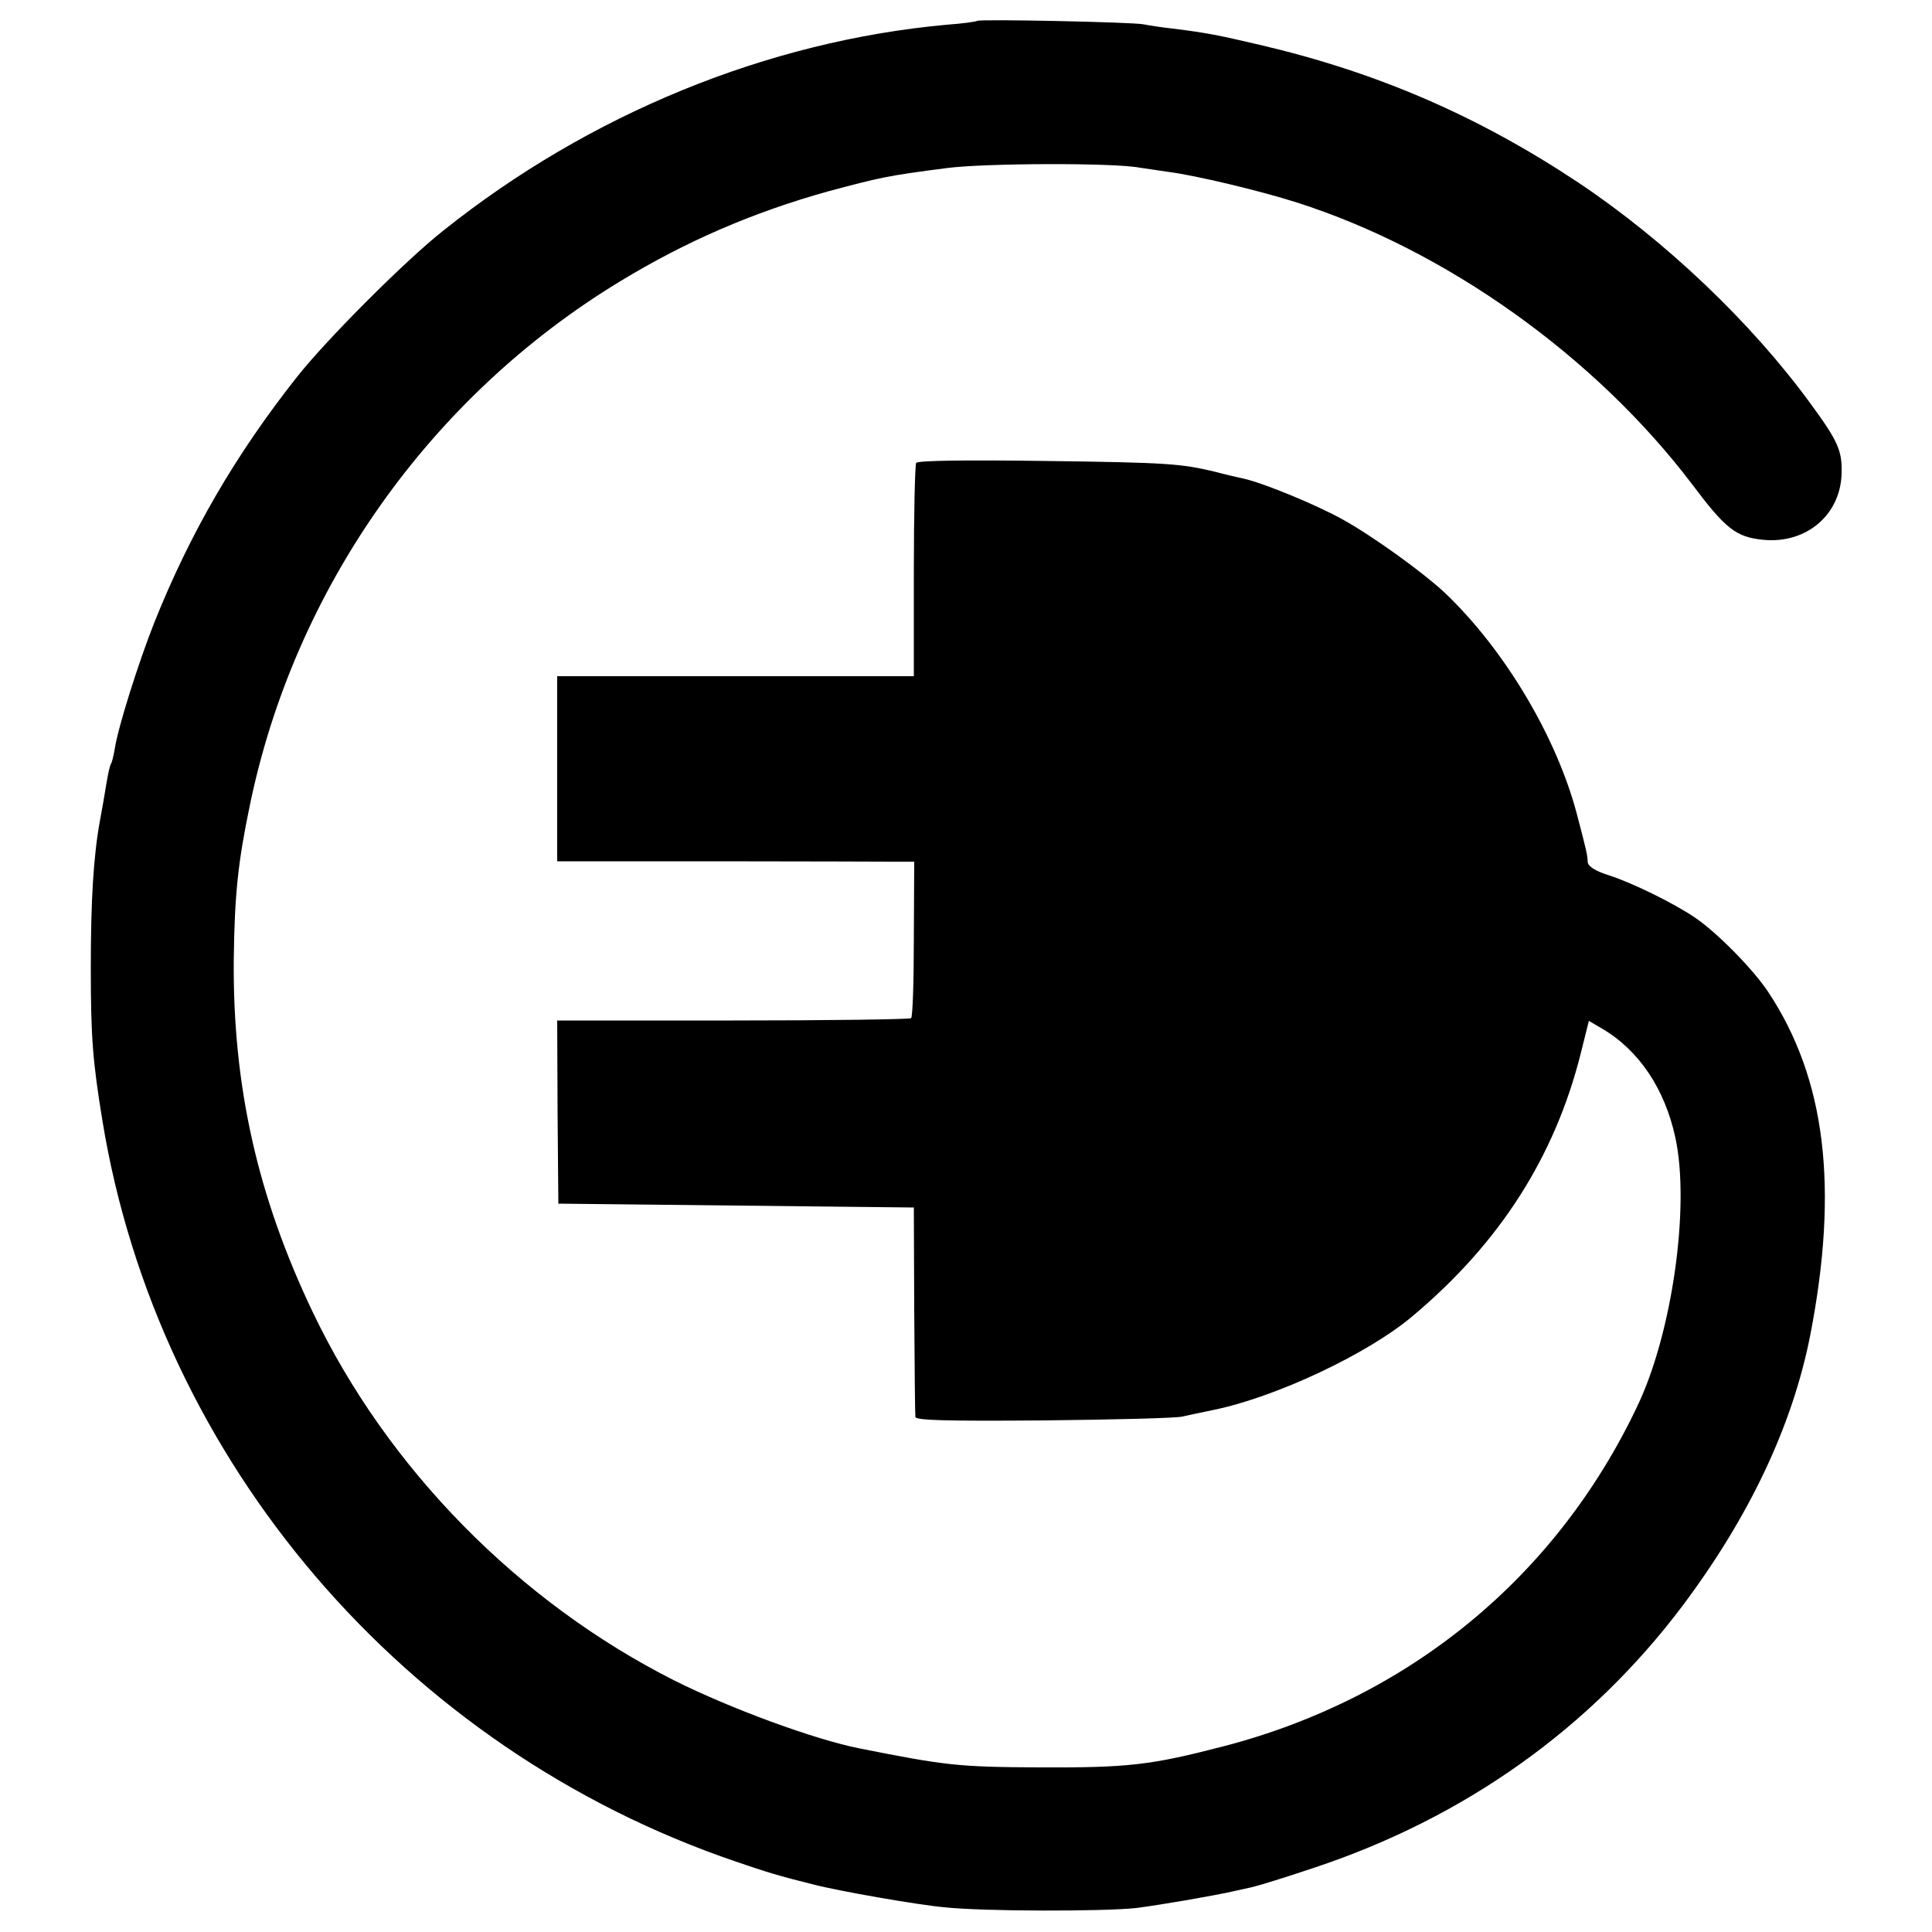
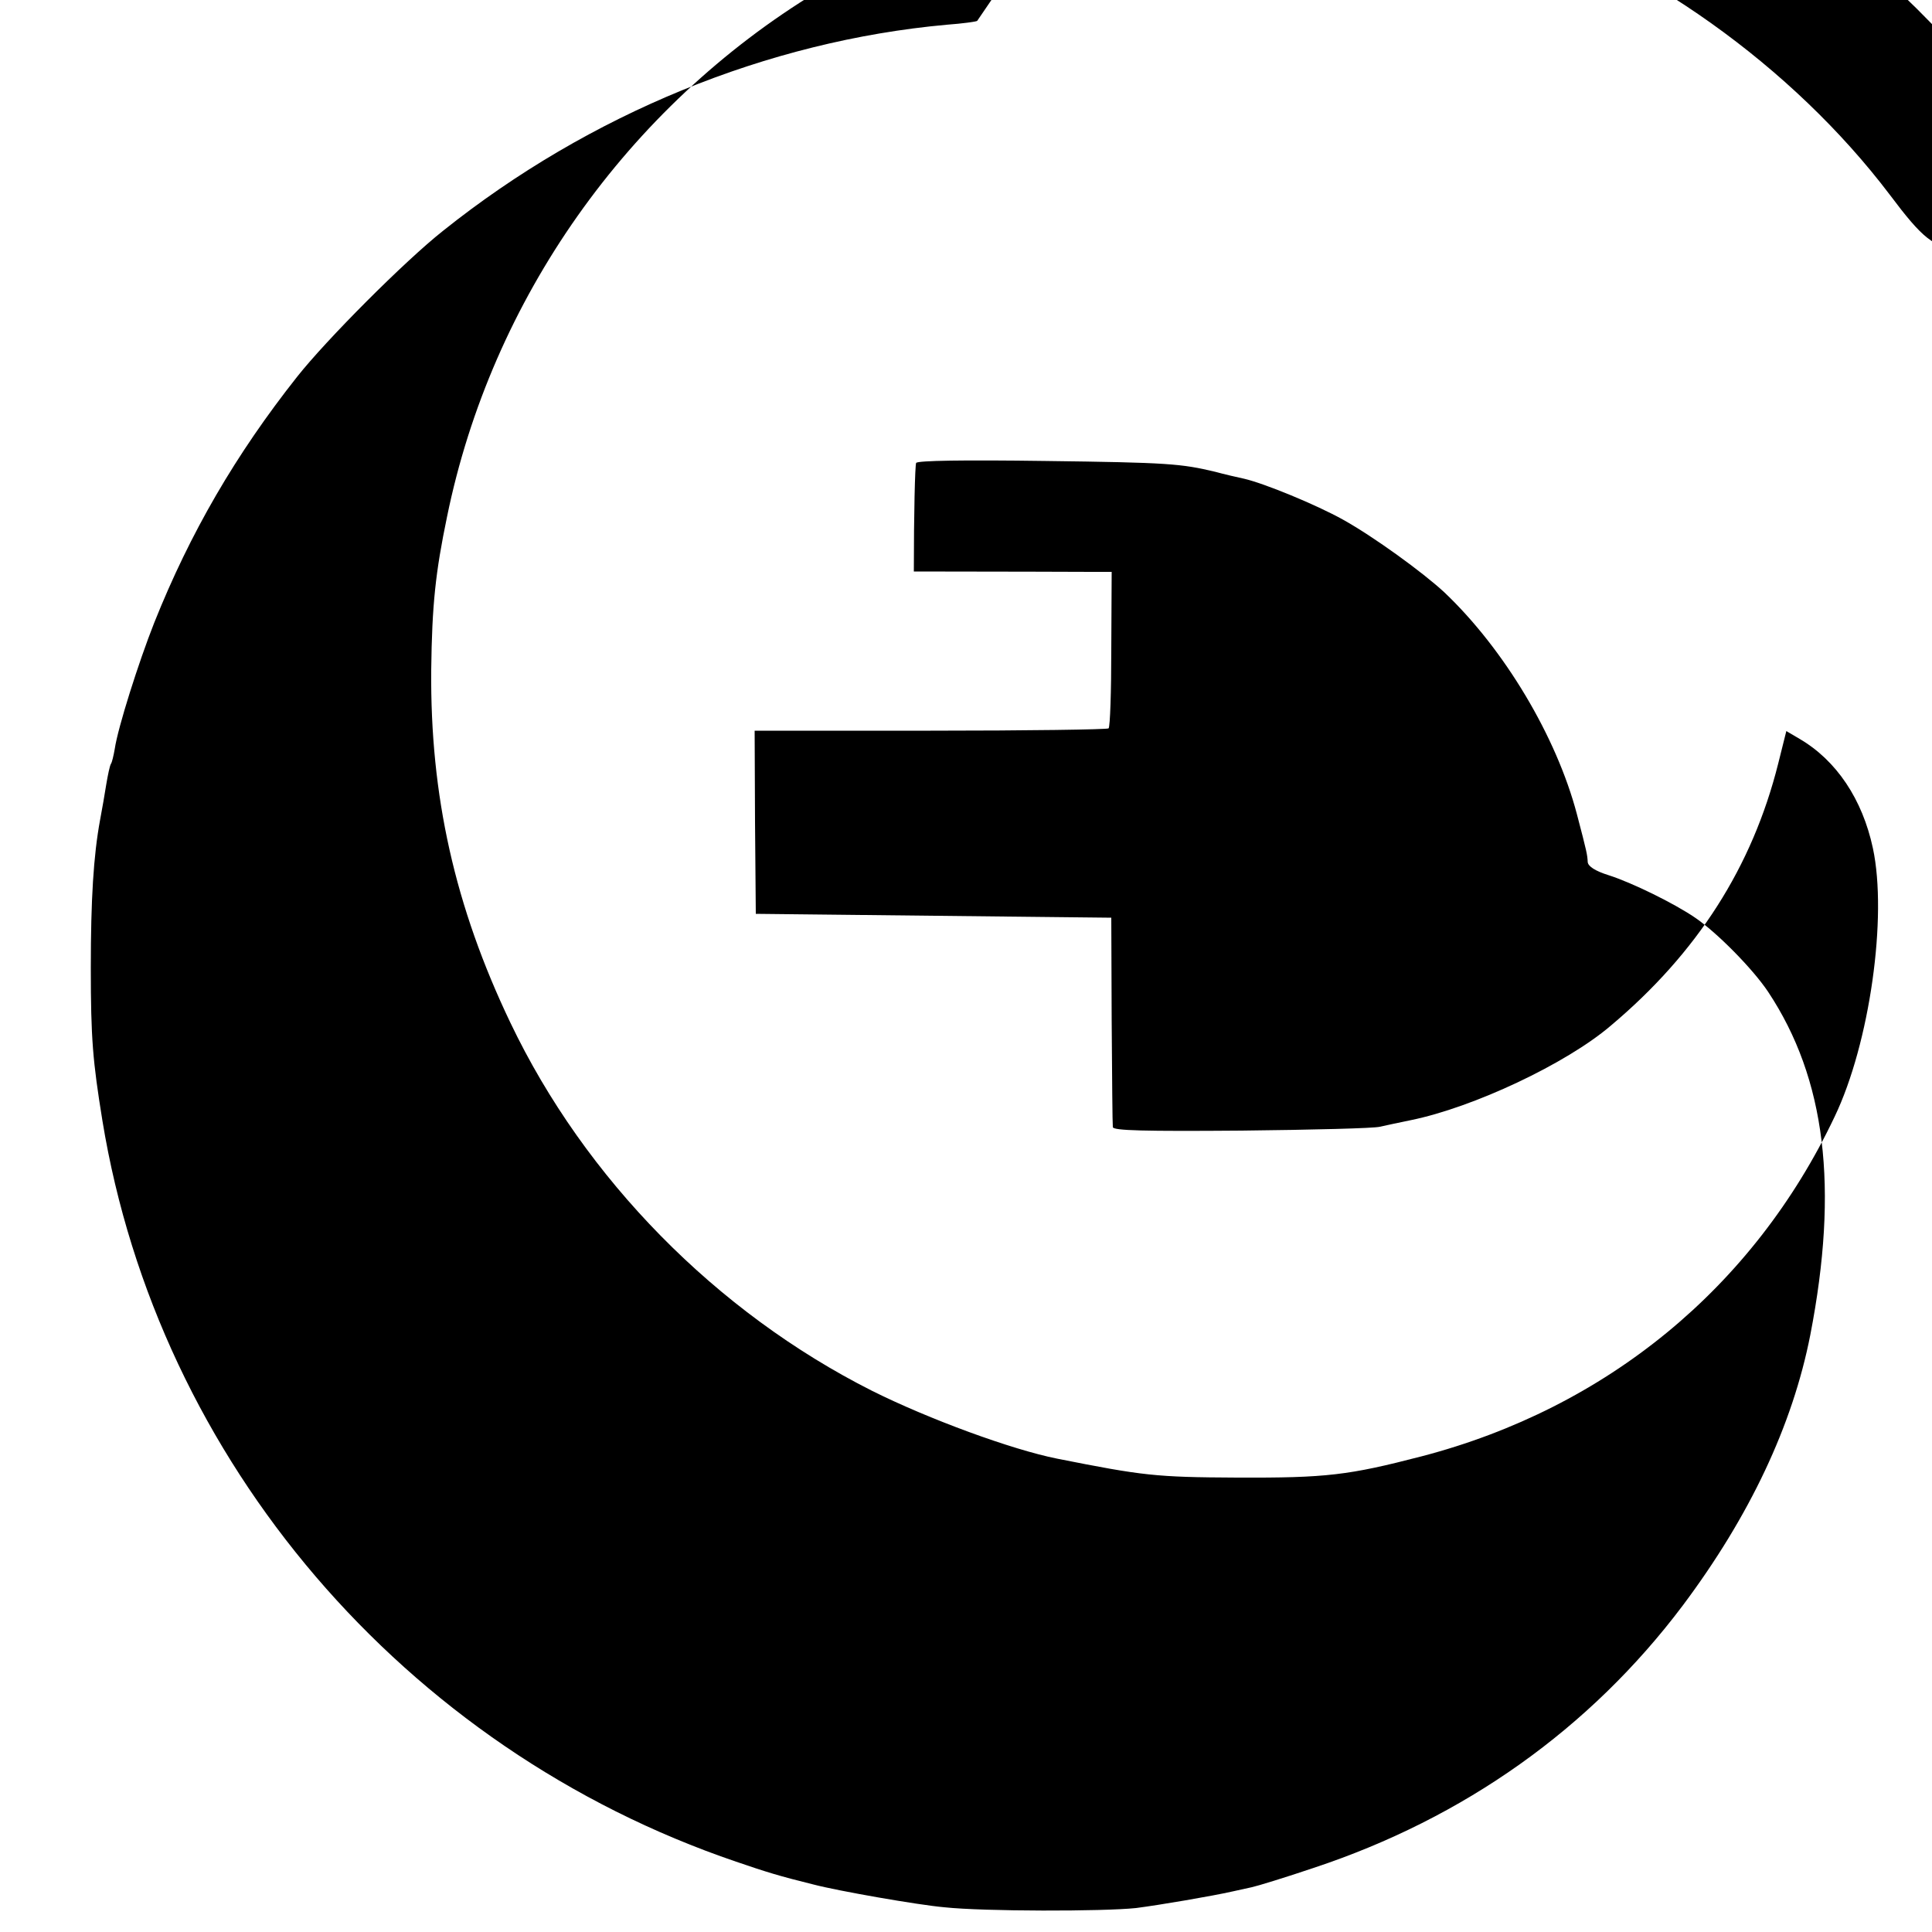
<svg xmlns="http://www.w3.org/2000/svg" version="1.0" width="500pt" height="500pt" viewBox="0 0 500 500" preserveAspectRatio="xMidYMid meet">
  <g transform="translate(0,500) scale(0.1,-0.1)" fill="#000000" stroke="none">
-     <path d="M2529 4946 c-2 -2 -38 -7 -79 -10 -463 -42 -925 -231 -1303 -533 -100 -79 -303 -283 -378 -378 -159 -201 -277 -404 -370 -637 -40 -101 -94 -271 -102 -326 -3 -17 -7 -35 -10 -39 -3 -5 -8 -29 -12 -53 -4 -25 -11 -66 -16 -92 -17 -92 -24 -205 -24 -383 0 -182 5 -241 30 -395 144 -881 781 -1626 1640 -1918 79 -27 111 -37 200 -59 65 -17 271 -53 339 -59 103 -11 411 -11 496 -2 62 8 197 31 250 43 14 3 36 8 50 11 14 3 86 25 160 50 389 129 715 360 955 679 173 231 284 466 330 700 74 382 40 663 -109 888 -40 60 -133 154 -189 192 -54 37 -164 91 -224 110 -35 11 -53 23 -54 34 -1 19 -2 25 -28 124 -53 201 -188 427 -343 574 -56 52 -183 144 -262 188 -70 39 -204 94 -256 106 -19 4 -53 12 -75 18 -88 21 -122 24 -439 28 -214 3 -331 1 -335 -5 -3 -6 -6 -132 -6 -281 l0 -271 -461 0 -462 0 0 -239 0 -240 412 0 c226 0 434 -1 461 -1 l51 0 -1 -199 c0 -110 -3 -202 -7 -206 -3 -3 -211 -6 -461 -6 l-455 0 1 -237 2 -237 460 -5 460 -5 1 -265 c1 -146 2 -270 3 -277 1 -9 81 -11 334 -9 182 2 343 6 357 10 14 3 50 11 80 17 162 33 402 146 517 244 225 189 367 412 434 679 l21 84 34 -20 c96 -56 163 -157 190 -283 38 -177 -8 -505 -99 -695 -210 -442 -590 -754 -1069 -879 -189 -49 -246 -56 -478 -55 -211 1 -243 5 -465 49 -116 23 -332 102 -480 176 -402 203 -742 548 -935 952 -144 301 -208 588 -205 914 2 167 11 252 41 396 115 562 466 1060 959 1359 171 104 345 179 539 233 135 36 151 40 306 60 98 13 435 14 500 1 14 -2 48 -7 75 -11 69 -9 234 -48 331 -79 386 -123 772 -398 1023 -729 87 -116 114 -137 184 -144 111 -11 200 64 203 171 2 59 -9 84 -80 181 -154 211 -376 422 -602 573 -259 172 -520 285 -824 356 -107 25 -136 31 -225 42 -27 3 -61 8 -75 11 -30 6 -425 14 -431 9z" />
+     <path d="M2529 4946 c-2 -2 -38 -7 -79 -10 -463 -42 -925 -231 -1303 -533 -100 -79 -303 -283 -378 -378 -159 -201 -277 -404 -370 -637 -40 -101 -94 -271 -102 -326 -3 -17 -7 -35 -10 -39 -3 -5 -8 -29 -12 -53 -4 -25 -11 -66 -16 -92 -17 -92 -24 -205 -24 -383 0 -182 5 -241 30 -395 144 -881 781 -1626 1640 -1918 79 -27 111 -37 200 -59 65 -17 271 -53 339 -59 103 -11 411 -11 496 -2 62 8 197 31 250 43 14 3 36 8 50 11 14 3 86 25 160 50 389 129 715 360 955 679 173 231 284 466 330 700 74 382 40 663 -109 888 -40 60 -133 154 -189 192 -54 37 -164 91 -224 110 -35 11 -53 23 -54 34 -1 19 -2 25 -28 124 -53 201 -188 427 -343 574 -56 52 -183 144 -262 188 -70 39 -204 94 -256 106 -19 4 -53 12 -75 18 -88 21 -122 24 -439 28 -214 3 -331 1 -335 -5 -3 -6 -6 -132 -6 -281 c226 0 434 -1 461 -1 l51 0 -1 -199 c0 -110 -3 -202 -7 -206 -3 -3 -211 -6 -461 -6 l-455 0 1 -237 2 -237 460 -5 460 -5 1 -265 c1 -146 2 -270 3 -277 1 -9 81 -11 334 -9 182 2 343 6 357 10 14 3 50 11 80 17 162 33 402 146 517 244 225 189 367 412 434 679 l21 84 34 -20 c96 -56 163 -157 190 -283 38 -177 -8 -505 -99 -695 -210 -442 -590 -754 -1069 -879 -189 -49 -246 -56 -478 -55 -211 1 -243 5 -465 49 -116 23 -332 102 -480 176 -402 203 -742 548 -935 952 -144 301 -208 588 -205 914 2 167 11 252 41 396 115 562 466 1060 959 1359 171 104 345 179 539 233 135 36 151 40 306 60 98 13 435 14 500 1 14 -2 48 -7 75 -11 69 -9 234 -48 331 -79 386 -123 772 -398 1023 -729 87 -116 114 -137 184 -144 111 -11 200 64 203 171 2 59 -9 84 -80 181 -154 211 -376 422 -602 573 -259 172 -520 285 -824 356 -107 25 -136 31 -225 42 -27 3 -61 8 -75 11 -30 6 -425 14 -431 9z" />
  </g>
</svg>